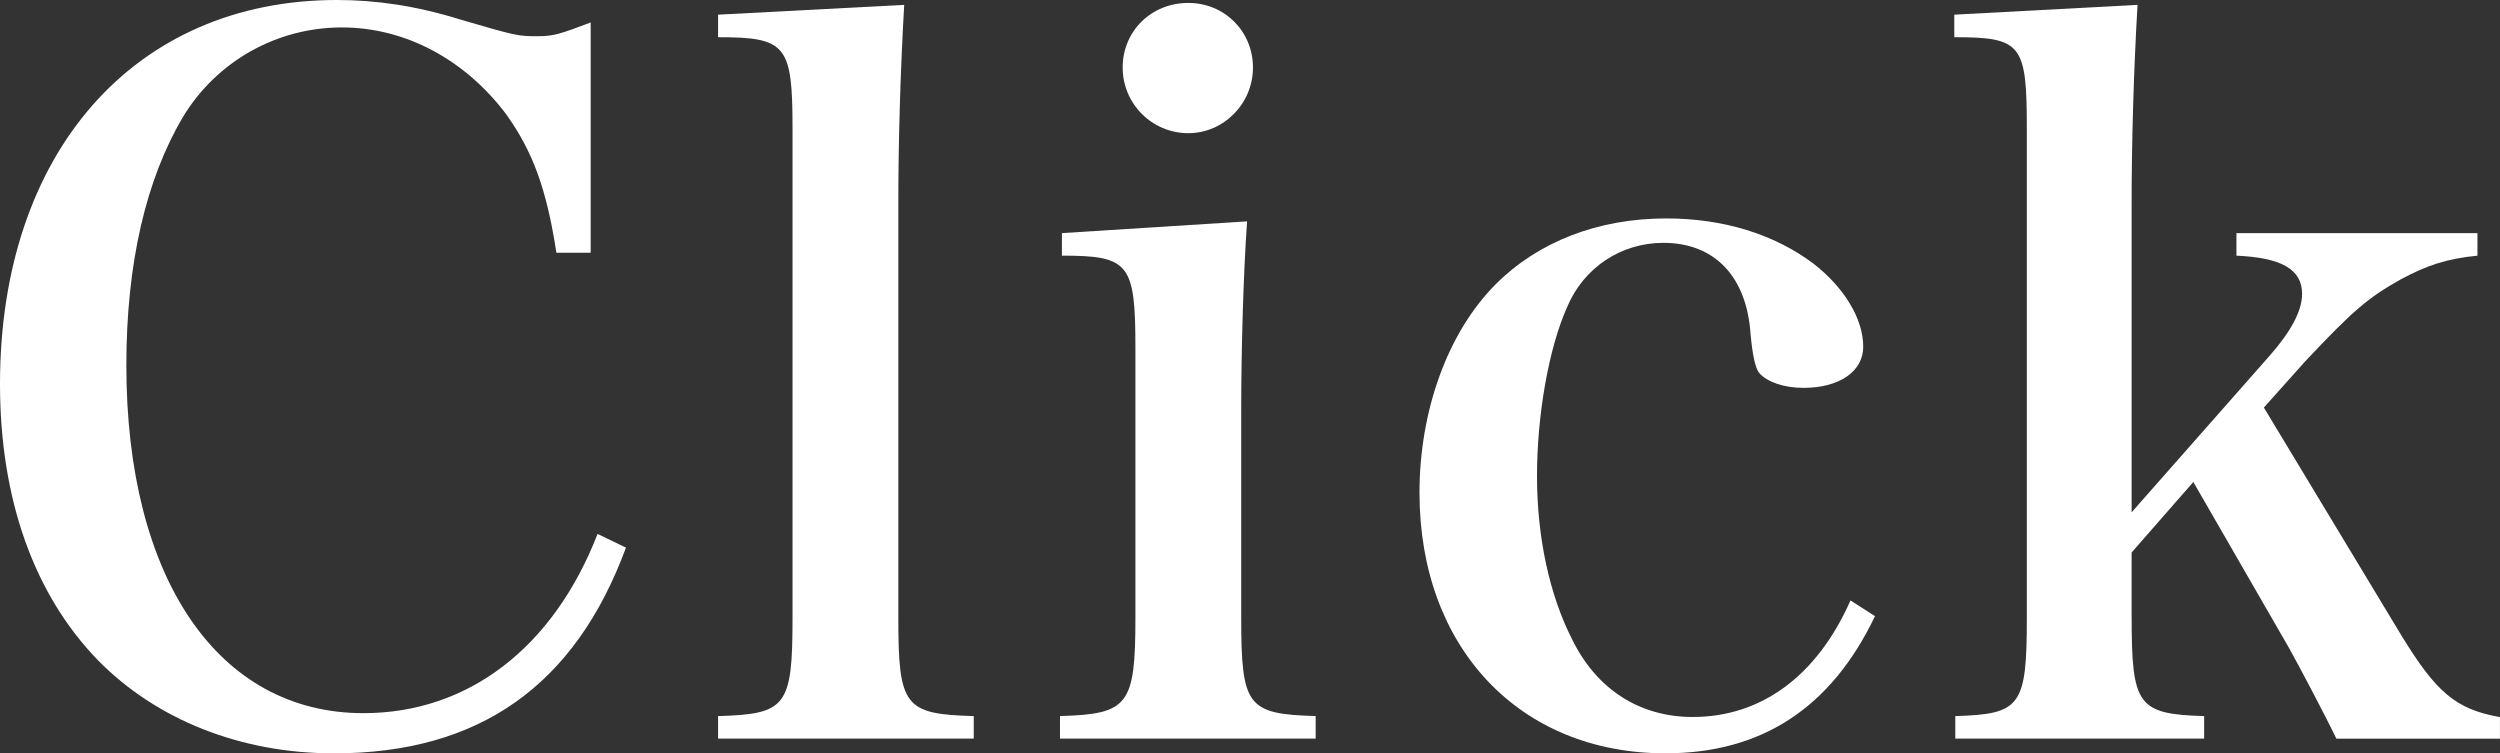
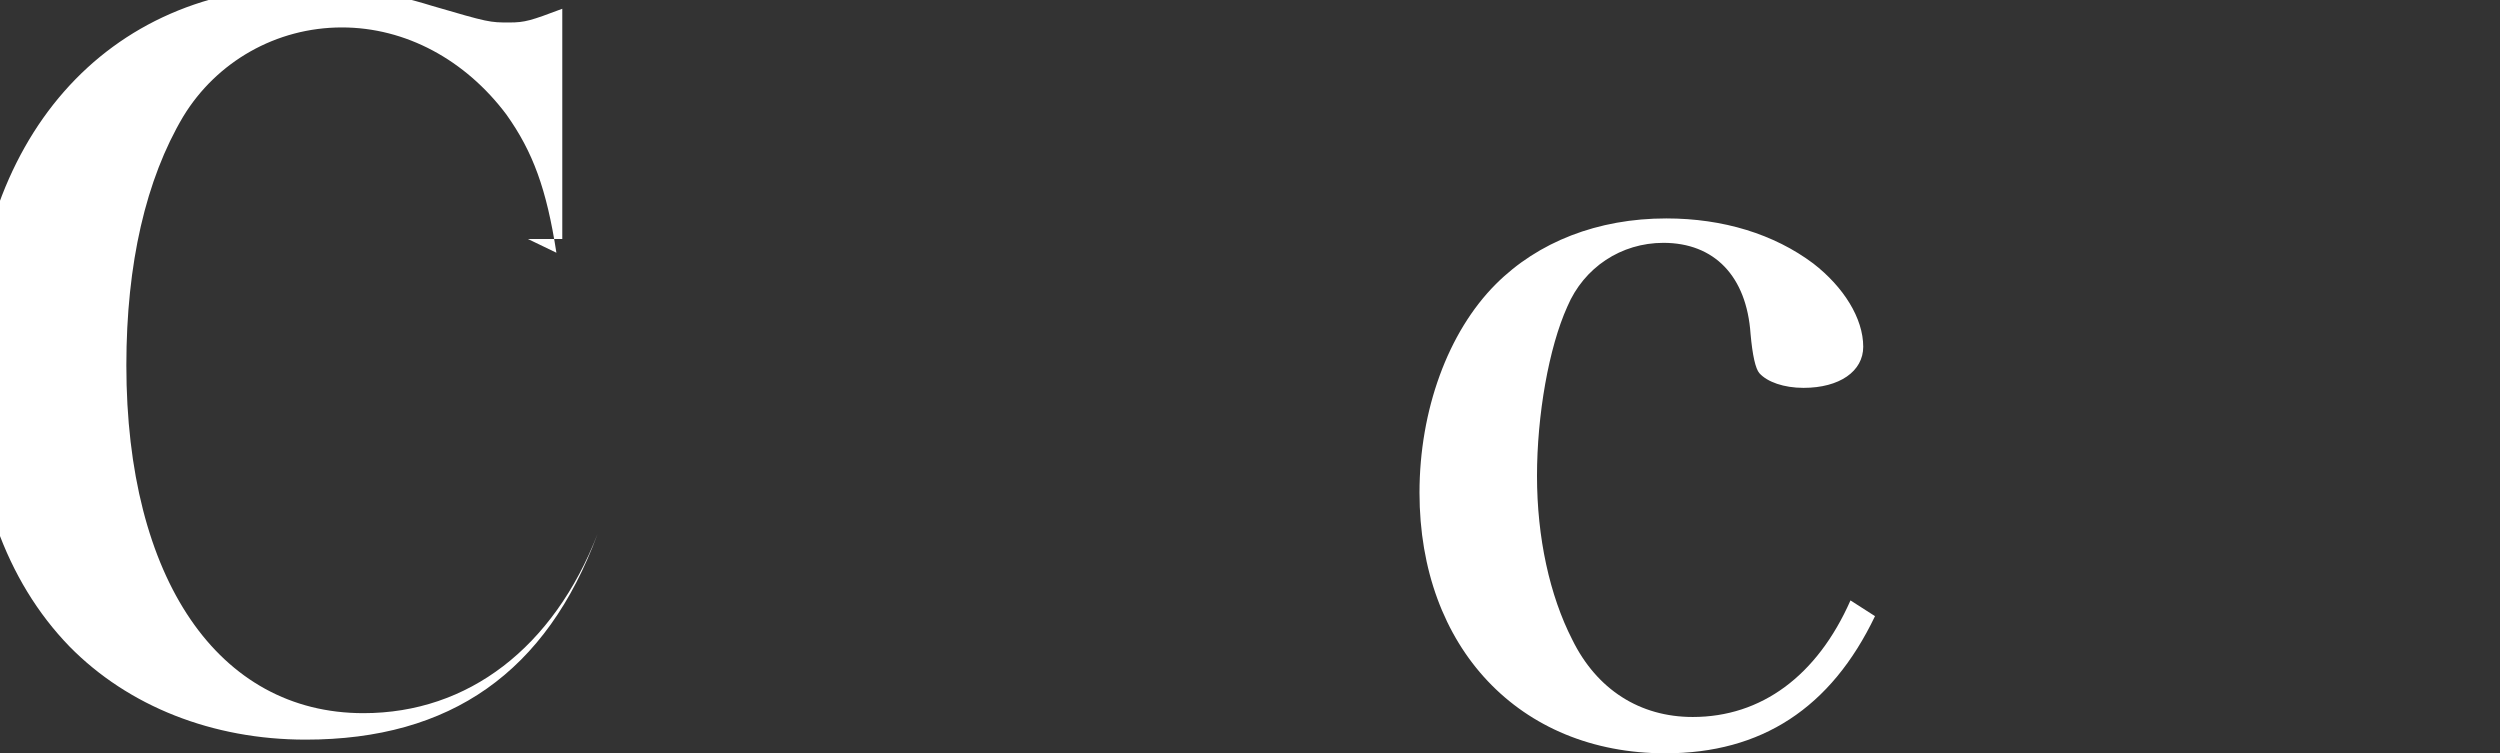
<svg xmlns="http://www.w3.org/2000/svg" viewBox="0 0 62.149 18.728">
  <rect x="0" y="0" width="62.149" height="18.728" fill="#333333" stroke="none" />
  <g fill="#fff">
-     <path d="m13.832 6.283c-.244-1.583-.584-2.509-1.242-3.434-1.022-1.363-2.508-2.167-4.091-2.167-1.631 0-3.117.852-3.945 2.216-.926 1.559-1.413 3.653-1.413 6.185 0 5.31 2.289 8.646 5.893 8.646 2.606 0 4.725-1.632 5.821-4.456l.706.341c-1.266 3.434-3.653 5.114-7.257 5.114-2.313 0-4.408-.828-5.869-2.314-1.583-1.632-2.435-3.994-2.435-6.868 0-5.747 3.336-9.546 8.377-9.546.974 0 1.973.145 3.068.486 1.413.414 1.437.414 1.924.414.39 0 .536-.048 1.315-.341v5.724h-.853z" />
-     <path d="m17.851 17.802c1.705-.049 1.851-.243 1.851-2.46v-12.128c0-2.094-.146-2.289-1.851-2.289v-.56l4.627-.244c-.097 1.705-.146 3.41-.146 4.944v10.277c0 2.217.146 2.411 1.875 2.46v.56h-6.356z" />
-     <path d="m31.002 5.504c-.097 1.363-.146 3.312-.146 4.651v5.186c0 2.217.146 2.411 1.851 2.46v.56h-6.356v-.56c1.705-.049 1.875-.268 1.875-2.46v-6.673c0-2.118-.146-2.313-1.827-2.313v-.56l4.603-.292zm-1.461-5.431c.901 0 1.607.706 1.607 1.606s-.731 1.632-1.607 1.632c-.901 0-1.632-.73-1.632-1.632s.707-1.606 1.632-1.606z" />
+     <path d="m13.832 6.283c-.244-1.583-.584-2.509-1.242-3.434-1.022-1.363-2.508-2.167-4.091-2.167-1.631 0-3.117.852-3.945 2.216-.926 1.559-1.413 3.653-1.413 6.185 0 5.31 2.289 8.646 5.893 8.646 2.606 0 4.725-1.632 5.821-4.456c-1.266 3.434-3.653 5.114-7.257 5.114-2.313 0-4.408-.828-5.869-2.314-1.583-1.632-2.435-3.994-2.435-6.868 0-5.747 3.336-9.546 8.377-9.546.974 0 1.973.145 3.068.486 1.413.414 1.437.414 1.924.414.39 0 .536-.048 1.315-.341v5.724h-.853z" />
    <path d="m46.612 15.317c-1.096 2.289-2.825 3.41-5.212 3.41-3.628 0-6.112-2.631-6.112-6.479 0-2.045.706-3.994 1.899-5.186 1.048-1.048 2.533-1.632 4.237-1.632 1.413 0 2.679.39 3.653 1.12.755.584 1.242 1.363 1.242 2.07 0 .608-.585 1.022-1.485 1.022-.487 0-.901-.146-1.097-.365q-.146-.171-.219-.975c-.098-1.437-.901-2.265-2.167-2.265-1.048 0-1.973.609-2.387 1.583-.463 1.023-.755 2.703-.755 4.213 0 1.534.316 2.972.876 4.067.609 1.242 1.681 1.924 2.996 1.924 1.704 0 3.093-1.022 3.921-2.898l.608.39z" />
-     <path d="m52.992 15.342c0 2.192.147 2.411 1.802 2.46v.56h-6.186v-.56c1.632-.049 1.778-.243 1.778-2.46v-12.128c0-2.118-.122-2.289-1.803-2.289v-.56l4.555-.244c-.098 1.681-.147 3.458-.147 4.944v7.671l3.434-3.896c.536-.608.804-1.12.804-1.534 0-.609-.511-.901-1.632-.95v-.56h5.991v.56c-.755.073-1.267.244-1.899.585-.828.463-1.193.779-2.387 2.046l-1.023 1.145 3.409 5.649c.877 1.438 1.363 1.851 2.46 2.046v.536h-4.067c-.268-.56-.95-1.851-1.169-2.241l-2.387-4.14-1.534 1.753v1.607z" />
  </g>
</svg>